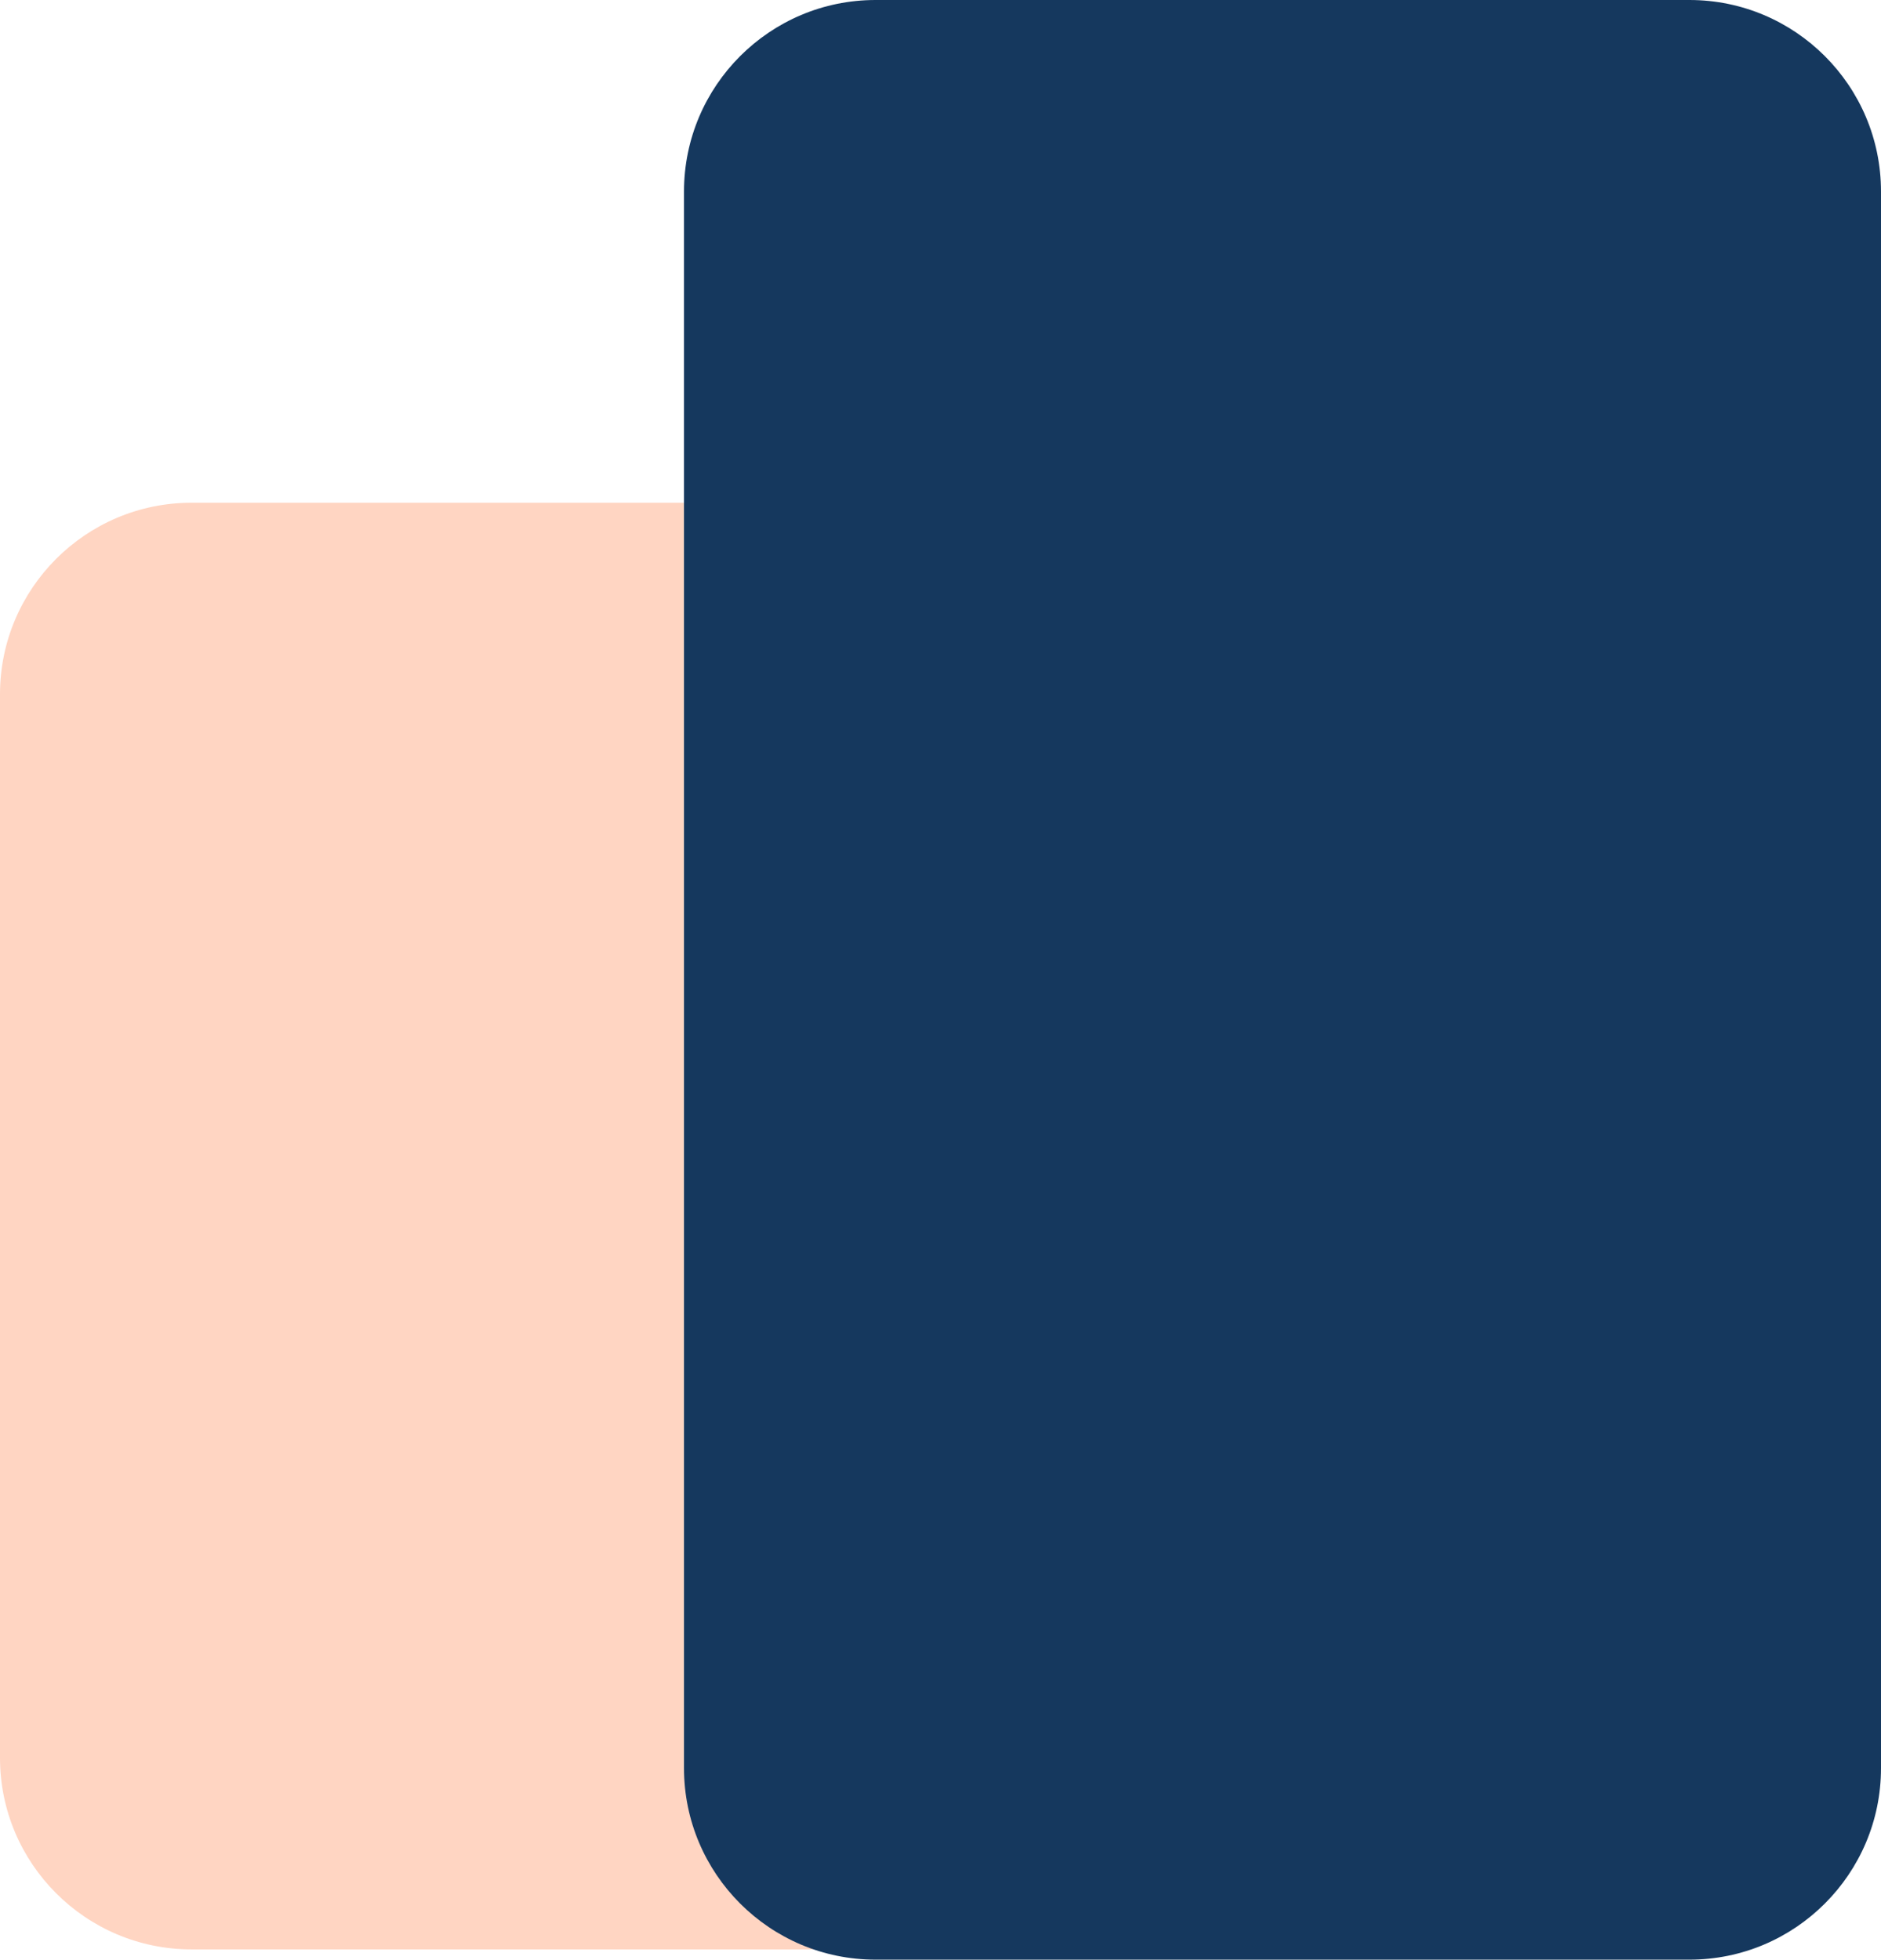
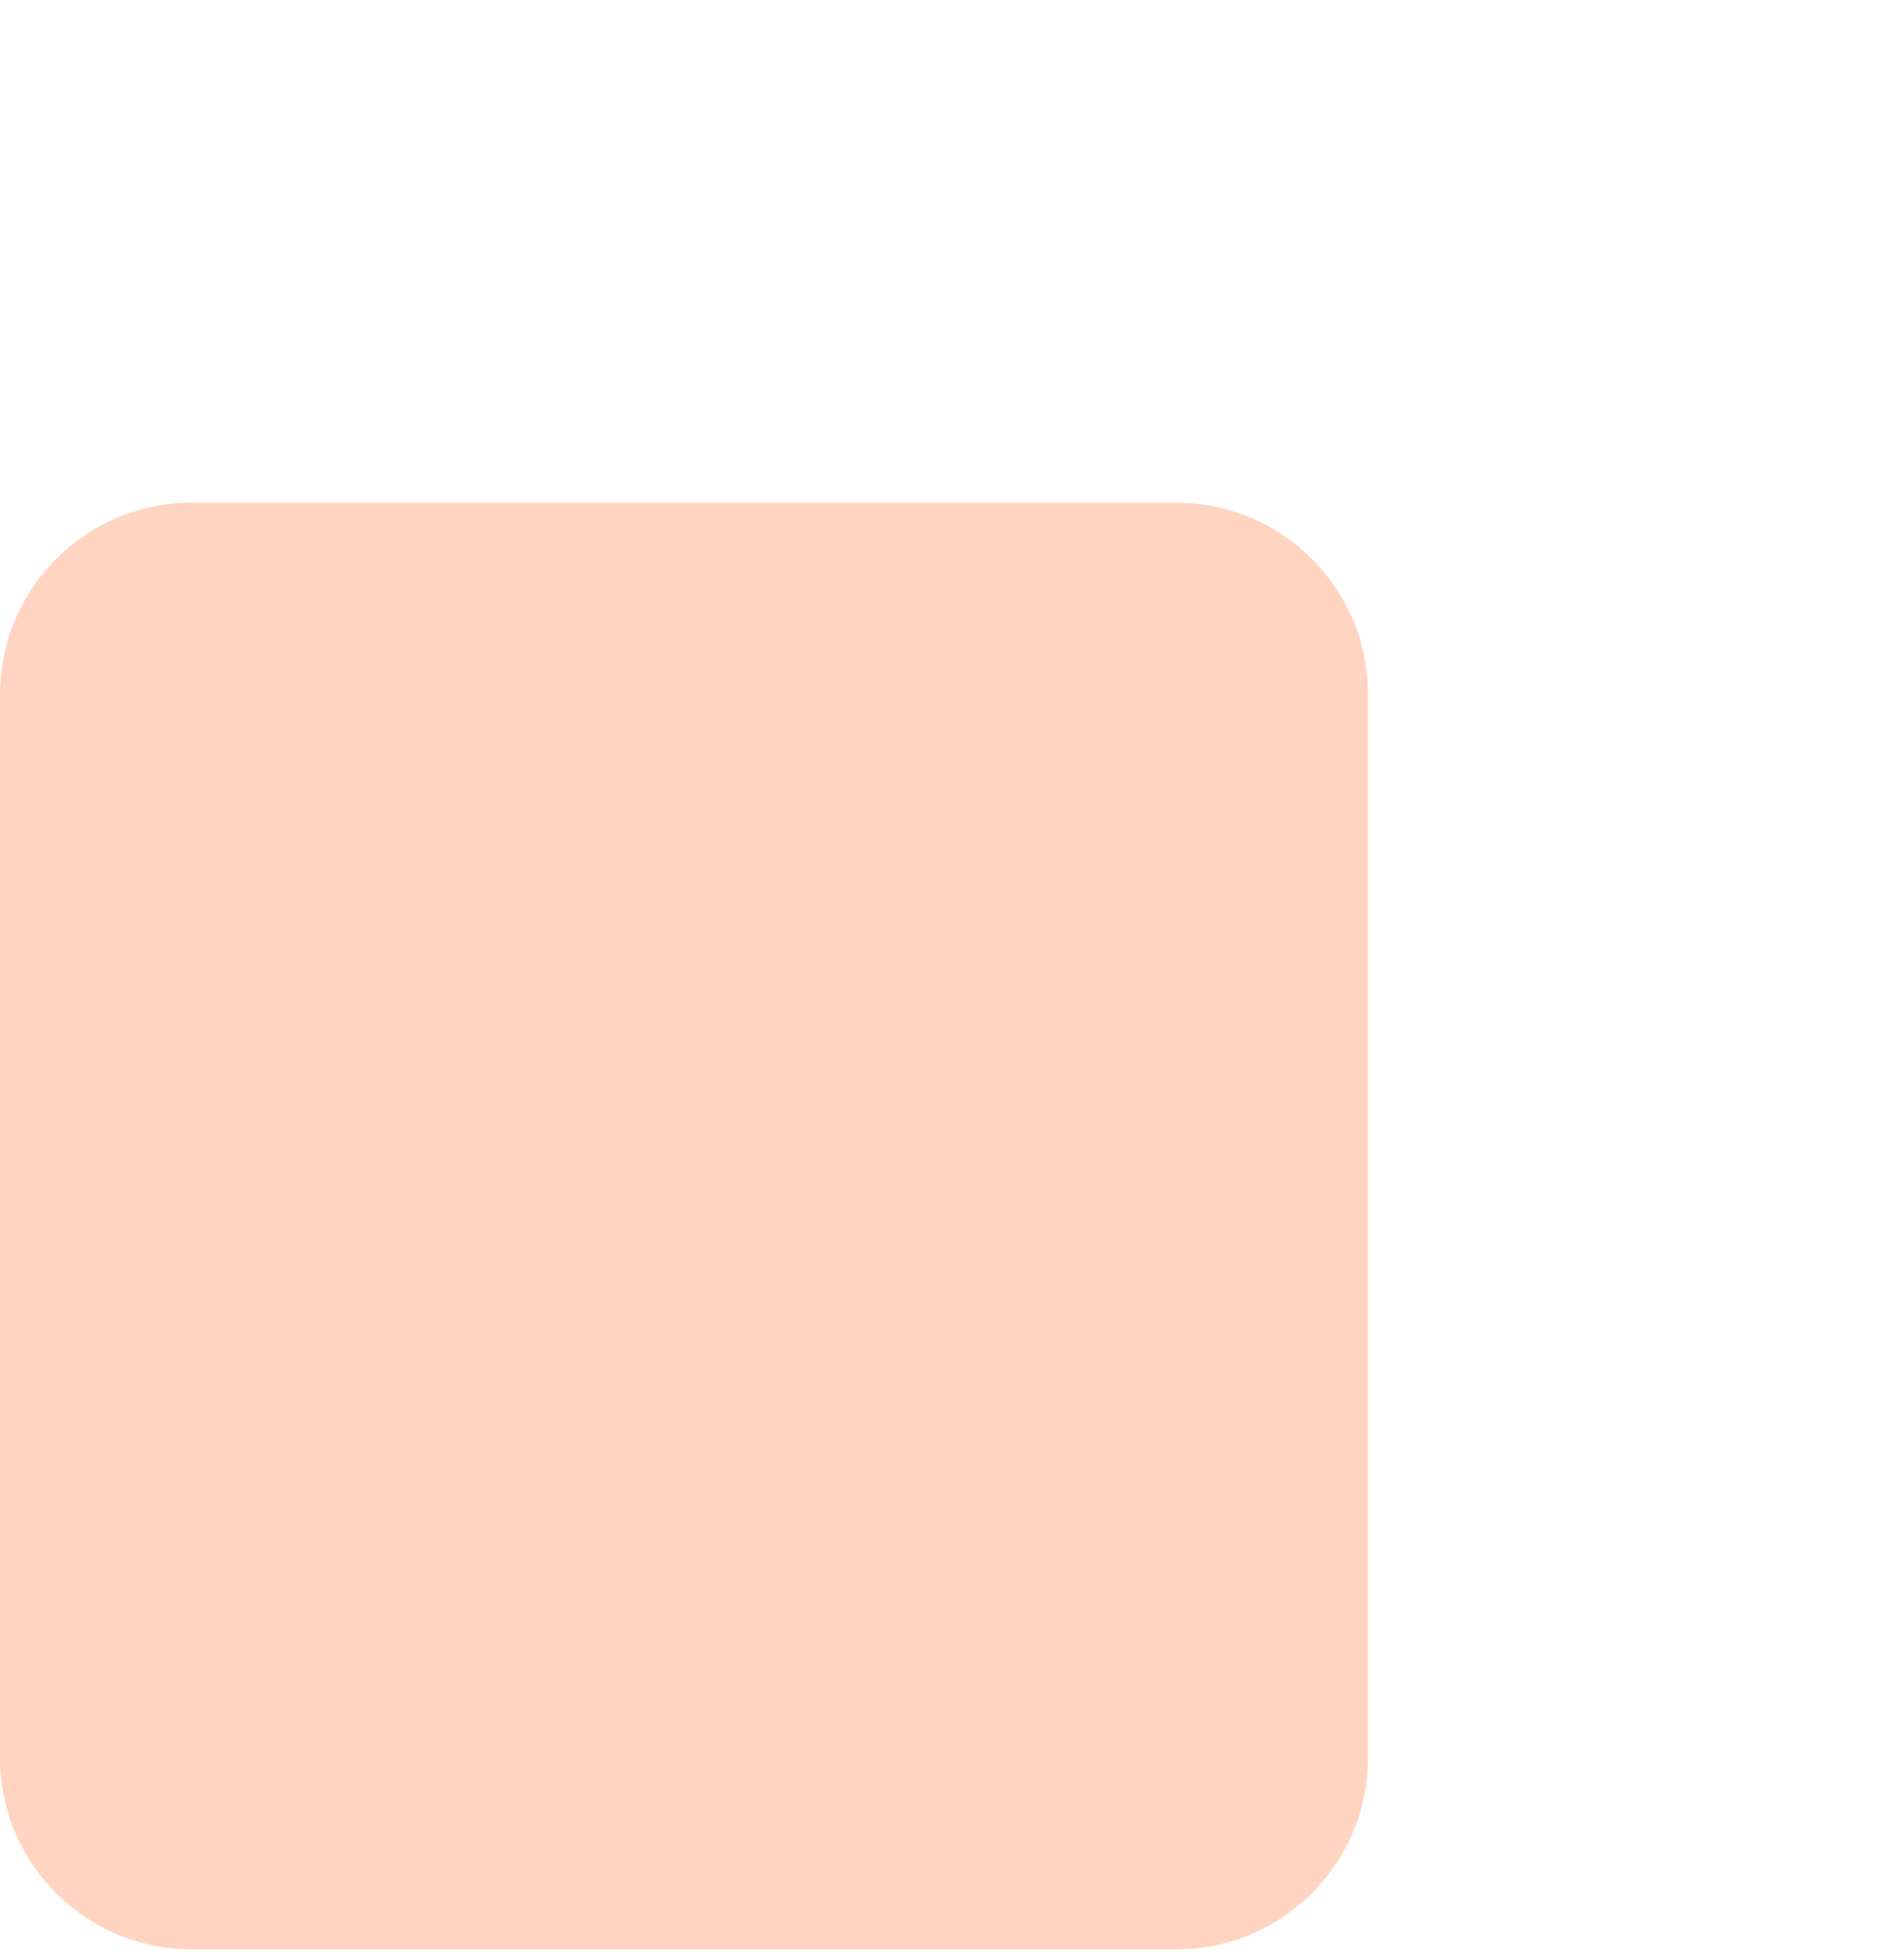
<svg xmlns="http://www.w3.org/2000/svg" id="Layer_1" x="0px" y="0px" viewBox="0 0 550 573" style="enable-background:new 0 0 550 573;" xml:space="preserve">
  <style type="text/css">
	.st0{fill:#FFD5C2;}
	.st1{fill:#15385E;}
</style>
  <path class="st0" d="M56,147h288c30.9,0,56,25.1,56,56v311c0,30.9-25.1,56-56,56H56c-30.9,0-56-25.1-56-56V203  C0,172.1,25.1,147,56,147z" />
-   <path class="st1" d="M256,0h238c30.9,0,56,25.1,56,56v461c0,30.9-25.1,56-56,56H256c-30.9,0-56-25.1-56-56V56  C200,25.1,225.1,0,256,0z" />
</svg>